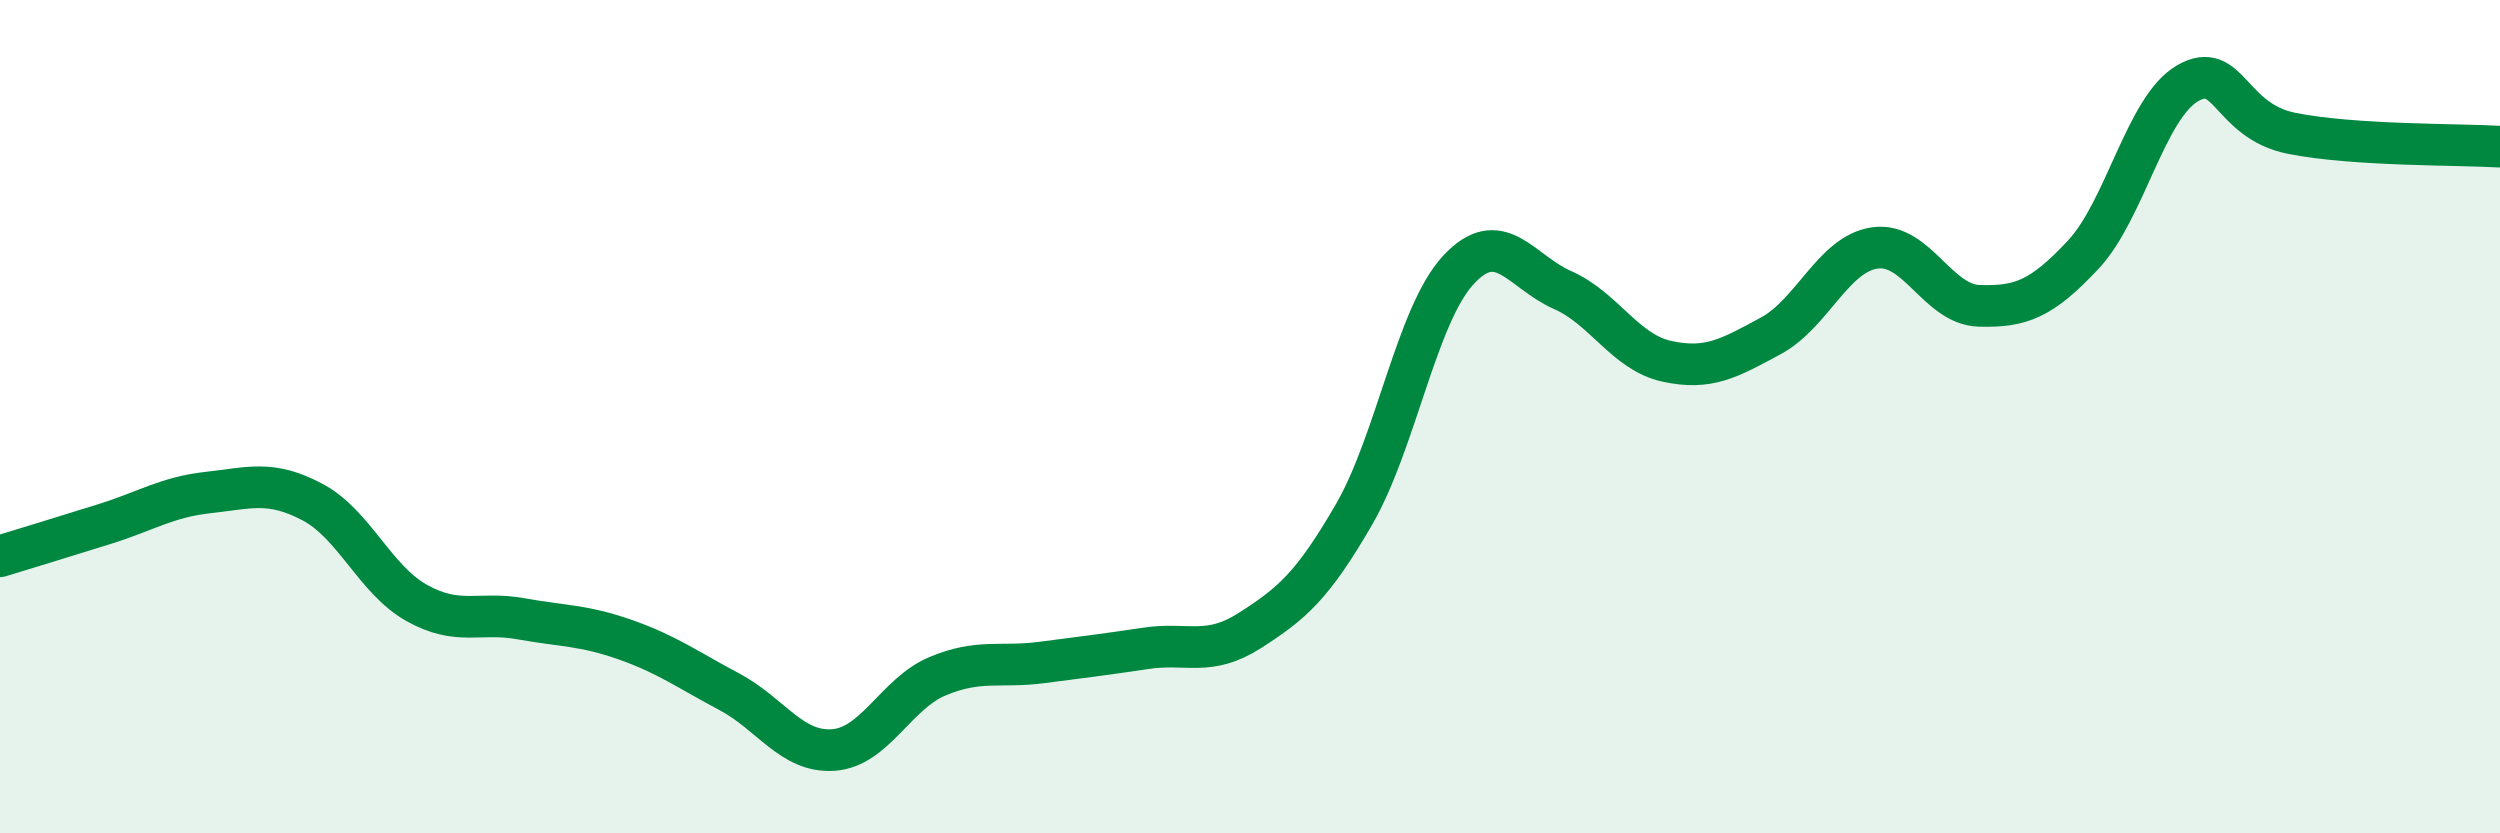
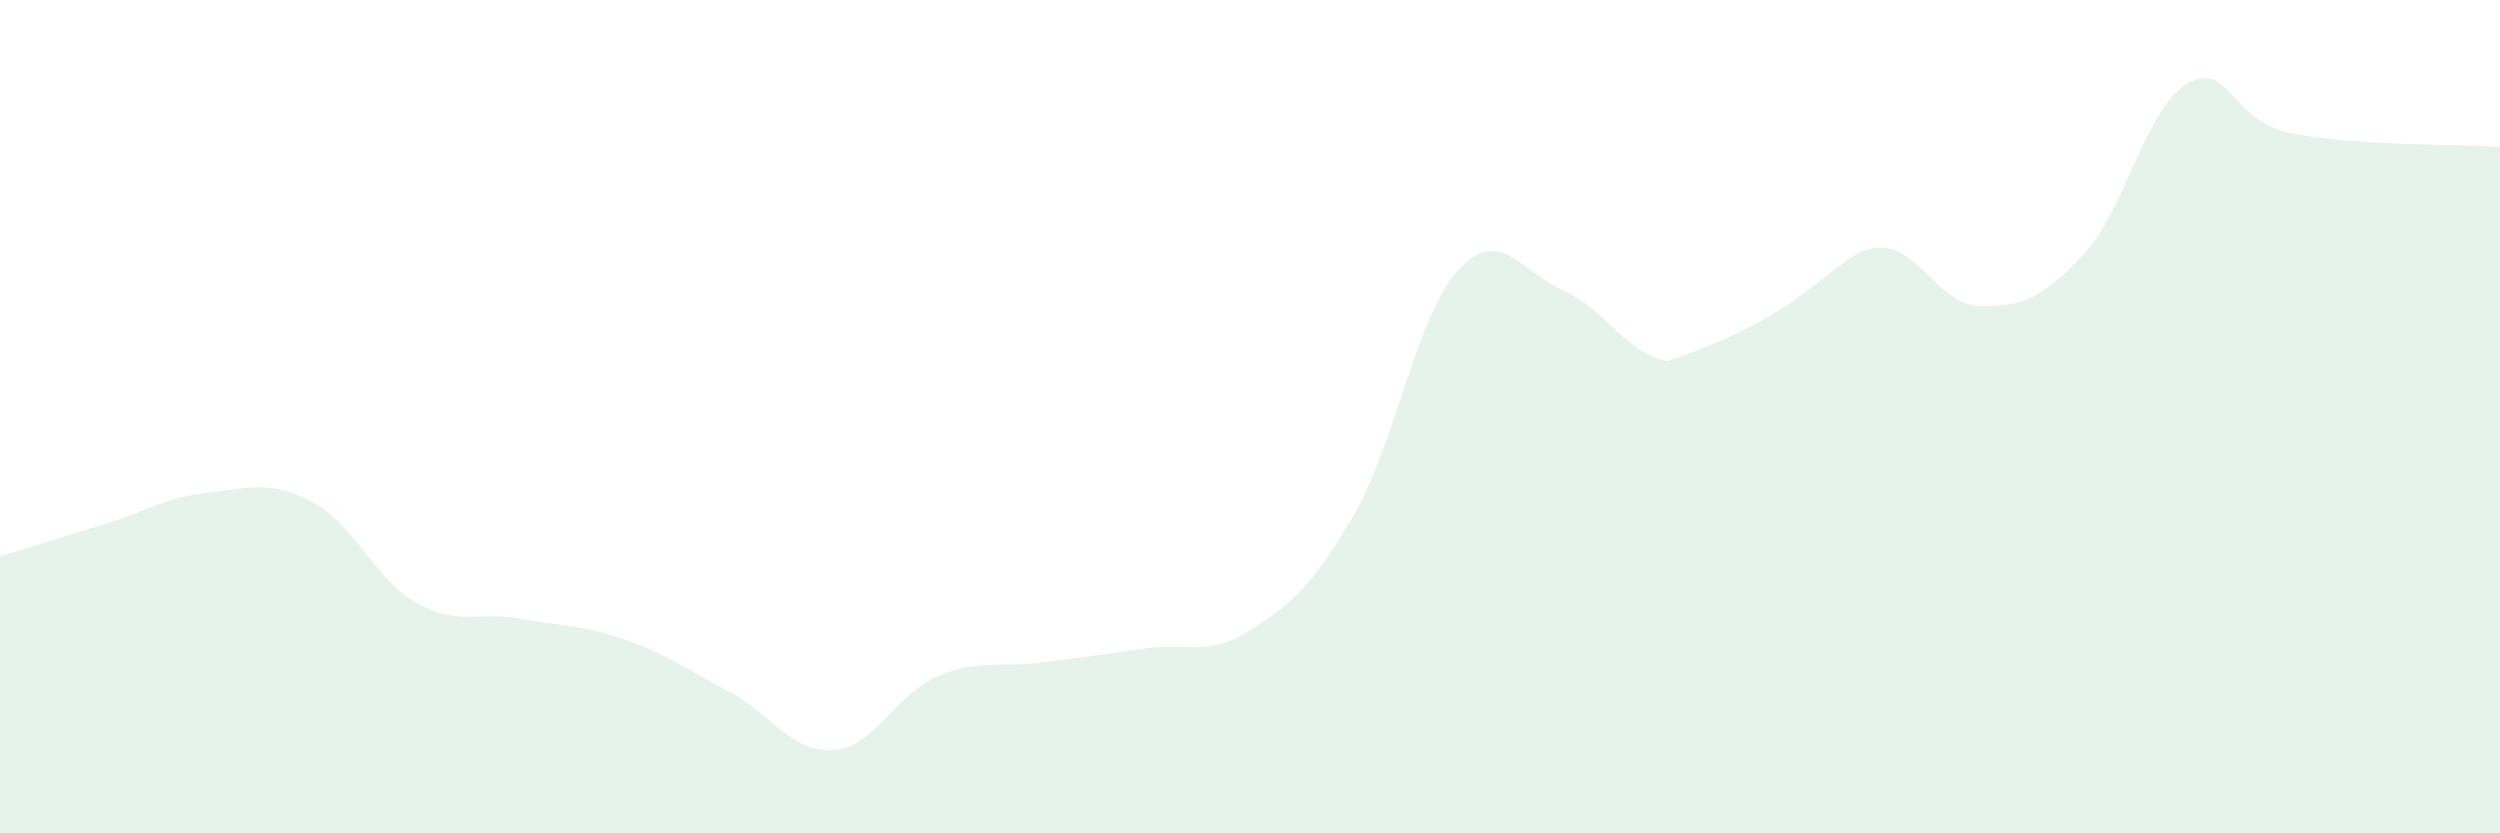
<svg xmlns="http://www.w3.org/2000/svg" width="60" height="20" viewBox="0 0 60 20">
-   <path d="M 0,13.35 C 0.5,13.2 1.5,12.89 2.5,12.58 C 3.5,12.27 4,11.93 5,11.82 C 6,11.71 6.5,11.52 7.5,12.05 C 8.5,12.58 9,13.91 10,14.47 C 11,15.03 11.5,14.67 12.5,14.85 C 13.5,15.03 14,15 15,15.35 C 16,15.7 16.5,16.07 17.5,16.6 C 18.5,17.13 19,18.07 20,18 C 21,17.93 21.5,16.65 22.5,16.23 C 23.5,15.81 24,16.03 25,15.9 C 26,15.77 26.5,15.71 27.5,15.56 C 28.5,15.41 29,15.77 30,15.13 C 31,14.49 31.5,14.07 32.5,12.34 C 33.5,10.61 34,7.56 35,6.48 C 36,5.4 36.5,6.52 37.5,6.96 C 38.5,7.4 39,8.45 40,8.67 C 41,8.89 41.5,8.6 42.5,8.06 C 43.5,7.52 44,6.09 45,5.95 C 46,5.81 46.5,7.31 47.5,7.34 C 48.5,7.37 49,7.18 50,6.11 C 51,5.04 51.5,2.58 52.5,2 C 53.5,1.42 53.5,2.9 55,3.2 C 56.5,3.5 59,3.46 60,3.52L60 20L0 20Z" fill="#008740" opacity="0.1" stroke-linecap="round" stroke-linejoin="round" />
-   <path d="M 0,13.35 C 0.5,13.2 1.5,12.89 2.5,12.58 C 3.5,12.27 4,11.93 5,11.82 C 6,11.71 6.5,11.52 7.5,12.05 C 8.5,12.58 9,13.91 10,14.47 C 11,15.03 11.5,14.67 12.5,14.85 C 13.5,15.03 14,15 15,15.35 C 16,15.7 16.5,16.07 17.5,16.6 C 18.5,17.13 19,18.07 20,18 C 21,17.93 21.5,16.65 22.5,16.23 C 23.5,15.81 24,16.03 25,15.9 C 26,15.77 26.5,15.71 27.5,15.56 C 28.5,15.41 29,15.77 30,15.13 C 31,14.49 31.5,14.07 32.5,12.34 C 33.5,10.61 34,7.56 35,6.48 C 36,5.4 36.5,6.52 37.5,6.96 C 38.5,7.4 39,8.45 40,8.67 C 41,8.89 41.5,8.6 42.5,8.06 C 43.5,7.52 44,6.09 45,5.95 C 46,5.81 46.5,7.31 47.5,7.34 C 48.5,7.37 49,7.18 50,6.11 C 51,5.04 51.5,2.58 52.5,2 C 53.5,1.42 53.5,2.9 55,3.2 C 56.5,3.5 59,3.46 60,3.52" stroke="#008740" stroke-width="1" fill="none" stroke-linecap="round" stroke-linejoin="round" />
+   <path d="M 0,13.35 C 0.5,13.2 1.5,12.89 2.5,12.58 C 3.5,12.27 4,11.93 5,11.82 C 6,11.71 6.5,11.52 7.5,12.05 C 8.5,12.58 9,13.91 10,14.47 C 11,15.03 11.5,14.67 12.5,14.85 C 13.5,15.03 14,15 15,15.35 C 16,15.7 16.5,16.07 17.5,16.6 C 18.5,17.13 19,18.07 20,18 C 21,17.93 21.5,16.65 22.5,16.23 C 23.5,15.81 24,16.03 25,15.9 C 26,15.77 26.5,15.71 27.5,15.56 C 28.5,15.41 29,15.77 30,15.13 C 31,14.49 31.5,14.07 32.5,12.34 C 33.5,10.61 34,7.56 35,6.48 C 36,5.4 36.5,6.52 37.5,6.96 C 38.5,7.4 39,8.45 40,8.67 C 43.5,7.52 44,6.09 45,5.95 C 46,5.81 46.5,7.31 47.5,7.34 C 48.5,7.37 49,7.18 50,6.11 C 51,5.04 51.5,2.58 52.5,2 C 53.5,1.42 53.5,2.9 55,3.2 C 56.5,3.5 59,3.46 60,3.52L60 20L0 20Z" fill="#008740" opacity="0.1" stroke-linecap="round" stroke-linejoin="round" />
</svg>